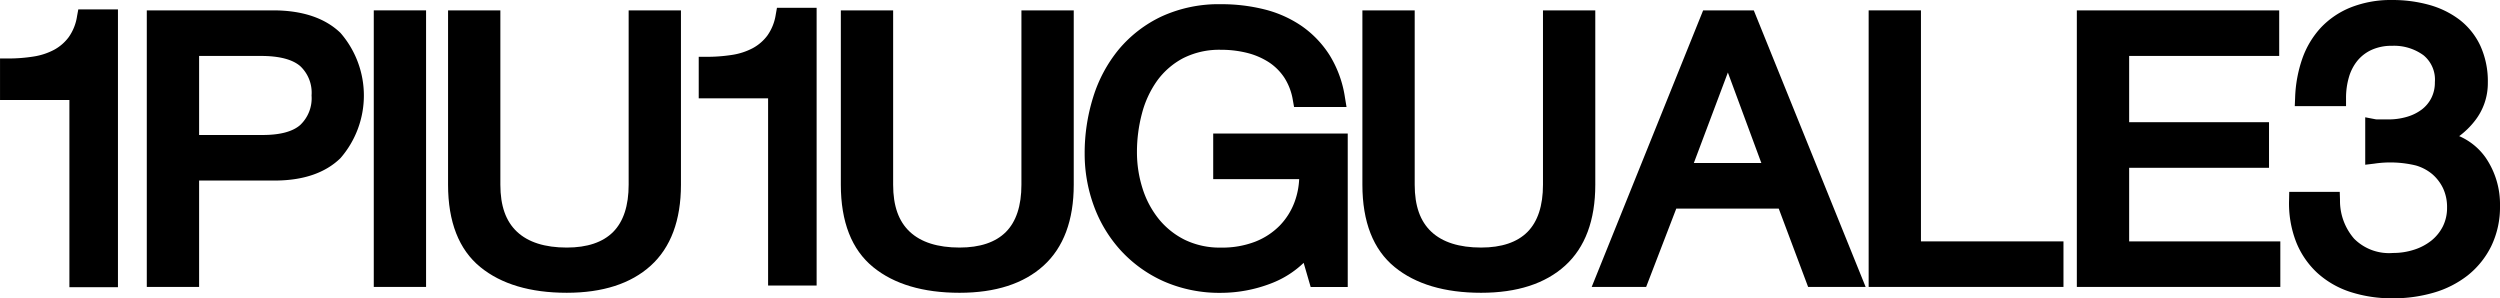
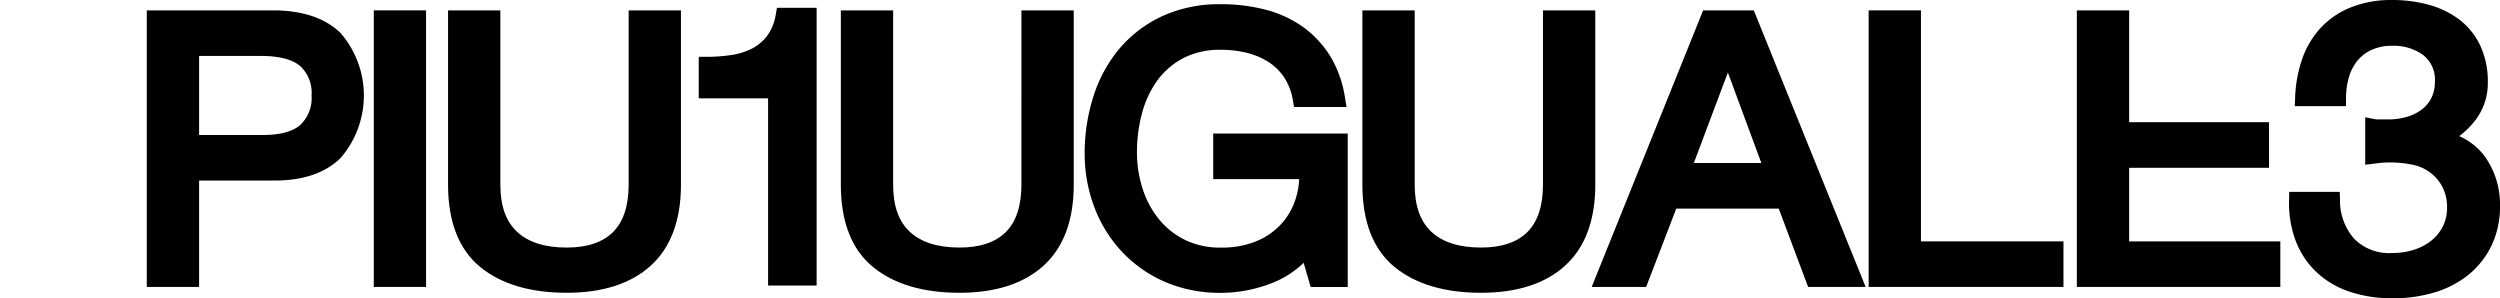
<svg xmlns="http://www.w3.org/2000/svg" id="グループ_1148" data-name="グループ 1148" width="332" height="39.616" viewBox="0 0 332 39.616">
  <path id="パス_1086" data-name="パス 1086" d="M311.31,263.721H294.543v36.727h6.947V286.321H311.5c3.791,0,6.738-1,8.762-2.975a12.678,12.678,0,0,0,0-16.634C318.2,264.728,315.192,263.721,311.31,263.721Zm-9.82,6.053h8.218c2.419,0,4.174.456,5.216,1.355a4.827,4.827,0,0,1,1.5,3.892,4.892,4.892,0,0,1-1.506,3.922c-1,.881-2.679,1.327-4.979,1.327l-8.449,0Z" transform="translate(-275.049 -262.344)" />
  <rect id="長方形_957" data-name="長方形 957" width="6.945" height="36.727" transform="translate(49.637 1.377)" />
  <path id="パス_1087" data-name="パス 1087" d="M355.253,286.875c0,2.785-.694,4.9-2.061,6.273s-3.438,2.072-6.157,2.072c-2.9,0-5.126-.706-6.61-2.1s-2.209-3.437-2.209-6.246V263.721h-6.946v23.154c0,4.936,1.441,8.614,4.281,10.933,2.774,2.268,6.638,3.417,11.484,3.417,4.765,0,8.517-1.211,11.15-3.6,2.663-2.413,4.013-6.03,4.013-10.751V263.721h-6.945Z" transform="translate(-271.768 -262.344)" />
  <path id="パス_1088" data-name="パス 1088" d="M403.058,286.876c0,2.785-.693,4.9-2.06,6.272s-3.437,2.071-6.157,2.071c-2.9,0-5.127-.706-6.611-2.1s-2.208-3.436-2.208-6.246V263.722h-6.946v23.154c0,4.935,1.441,8.613,4.281,10.933,2.774,2.268,6.638,3.417,11.485,3.417,4.767,0,8.518-1.211,11.151-3.6,2.662-2.415,4.013-6.031,4.013-10.751V263.722h-6.947Z" transform="translate(-267.413 -262.344)" />
  <path id="パス_1089" data-name="パス 1089" d="M425.83,286.2h11.416a10.045,10.045,0,0,1-.583,2.963,8.989,8.989,0,0,1-1.988,3.2,9.341,9.341,0,0,1-3.254,2.142,12.117,12.117,0,0,1-4.544.79,10.654,10.654,0,0,1-4.793-1.02,10.425,10.425,0,0,1-3.47-2.76,12.4,12.4,0,0,1-2.161-4.049,15.876,15.876,0,0,1-.749-4.868,19.909,19.909,0,0,1,.665-5.116,13.233,13.233,0,0,1,2.009-4.339,10.107,10.107,0,0,1,3.436-2.99,10.6,10.6,0,0,1,5.063-1.125,14.018,14.018,0,0,1,3.5.423,9.62,9.62,0,0,1,2.853,1.235,7.2,7.2,0,0,1,2.043,2.039,7.831,7.831,0,0,1,1.135,3l.159.9h6.967l-.209-1.269a14.808,14.808,0,0,0-2.036-5.61,13.56,13.56,0,0,0-3.7-3.868,15.3,15.3,0,0,0-4.963-2.217,23.427,23.427,0,0,0-5.752-.688,18.2,18.2,0,0,0-7.912,1.632,16.675,16.675,0,0,0-5.675,4.377,18.634,18.634,0,0,0-3.4,6.344,24.88,24.88,0,0,0-1.127,7.514,20.039,20.039,0,0,0,1.217,6.907,17.859,17.859,0,0,0,3.572,5.923,17.327,17.327,0,0,0,5.717,4.109,18.379,18.379,0,0,0,7.613,1.525,18.6,18.6,0,0,0,6.65-1.258,12.808,12.808,0,0,0,4.312-2.725l.932,3.208h4.922V280.147H425.83Z" transform="translate(-264.716 -262.415)" />
  <path id="パス_1090" data-name="パス 1090" d="M473.485,263.722h-6.946v23.154c0,2.785-.694,4.9-2.061,6.272s-3.436,2.071-6.157,2.071c-2.9,0-5.127-.706-6.61-2.1s-2.208-3.436-2.208-6.246V263.722h-6.946v23.154c0,4.935,1.44,8.613,4.282,10.932,2.772,2.268,6.635,3.418,11.483,3.418,4.767,0,8.518-1.211,11.151-3.6,2.662-2.414,4.013-6.03,4.013-10.751Z" transform="translate(-261.631 -262.344)" />
  <path id="パス_1091" data-name="パス 1091" d="M485.277,263.722l-14.8,36.727h7.231l4-10.4h13.61l3.9,10.4h7.639l-14.854-36.727Zm7.731,20.272h-8.967l4.521-12.021Z" transform="translate(-259.1 -262.344)" />
  <path id="パス_1092" data-name="パス 1092" d="M511.107,263.722h-6.945v36.726h25.872V294.4H511.107Z" transform="translate(-256.005 -262.344)" />
-   <path id="パス_1093" data-name="パス 1093" d="M536.538,284.627h18.575v-6.052H536.538v-8.8h19.927v-6.053H529.591v36.726h27.024V294.4H536.538Z" transform="translate(-253.787 -262.344)" />
-   <path id="パス_1094" data-name="パス 1094" d="M286.968,264.506a6.494,6.494,0,0,1-1.1,2.772,5.922,5.922,0,0,1-1.966,1.7,8.656,8.656,0,0,1-2.735.888,21.293,21.293,0,0,1-3.333.255h-1.095v5.512h9.213v24.866H292.4V263.606h-5.267Z" transform="translate(-276.736 -262.355)" />
+   <path id="パス_1093" data-name="パス 1093" d="M536.538,284.627h18.575v-6.052H536.538v-8.8v-6.053H529.591v36.726h27.024V294.4H536.538Z" transform="translate(-253.787 -262.344)" />
  <path id="パス_1095" data-name="パス 1095" d="M371.995,264.305a6.5,6.5,0,0,1-1.1,2.771,5.928,5.928,0,0,1-1.967,1.7,8.64,8.64,0,0,1-2.734.888,21.532,21.532,0,0,1-3.333.254h-1.095v5.512h9.212v24.867h6.445V263.406h-5.266Z" transform="translate(-268.975 -262.374)" />
  <path id="パス_1096" data-name="パス 1096" d="M581.457,283.42a8.334,8.334,0,0,0-3.529-2.879,10.706,10.706,0,0,0,2.067-2.016,8.069,8.069,0,0,0,1.737-5.09,11.365,11.365,0,0,0-.991-4.888,9.376,9.376,0,0,0-2.771-3.465,11.946,11.946,0,0,0-4.054-1.979,18.14,18.14,0,0,0-4.9-.639,14.459,14.459,0,0,0-5.444.965,11.176,11.176,0,0,0-4.02,2.712,11.842,11.842,0,0,0-2.461,4.119,17.454,17.454,0,0,0-.95,5.158l-.047,1.136h6.808v-1.091a9.712,9.712,0,0,1,.385-2.759,6.193,6.193,0,0,1,1.119-2.17,5.263,5.263,0,0,1,1.879-1.443,6.352,6.352,0,0,1,2.731-.544,6.61,6.61,0,0,1,4.174,1.255,4.18,4.18,0,0,1,1.509,3.579,4.523,4.523,0,0,1-.47,2.1,4.442,4.442,0,0,1-1.274,1.529,6.106,6.106,0,0,1-1.965.967,8.633,8.633,0,0,1-2.458.345h-1.506a1.476,1.476,0,0,1-.276-.032l-1.3-.251v6.3l1.226-.148a14.428,14.428,0,0,1,5.5.248,6,6,0,0,1,2.159,1.136,5.739,5.739,0,0,1,1.447,1.882,5.84,5.84,0,0,1,.535,2.566,5.487,5.487,0,0,1-.554,2.5,5.716,5.716,0,0,1-1.514,1.879,7.185,7.185,0,0,1-2.29,1.216,9.03,9.03,0,0,1-2.831.44,6.544,6.544,0,0,1-5.157-1.9A7.677,7.677,0,0,1,562.1,289l-.033-1.059h-6.71l-.02,1.071a14.166,14.166,0,0,0,.911,5.517,11.25,11.25,0,0,0,2.83,4.169,12.027,12.027,0,0,0,4.435,2.548,17.966,17.966,0,0,0,5.614.834,19.167,19.167,0,0,0,5.392-.745,13.333,13.333,0,0,0,4.542-2.3,11.383,11.383,0,0,0,3.123-3.88,11.9,11.9,0,0,0,1.164-5.346A10.974,10.974,0,0,0,581.457,283.42Z" transform="translate(-251.348 -262.463)" />
</svg>